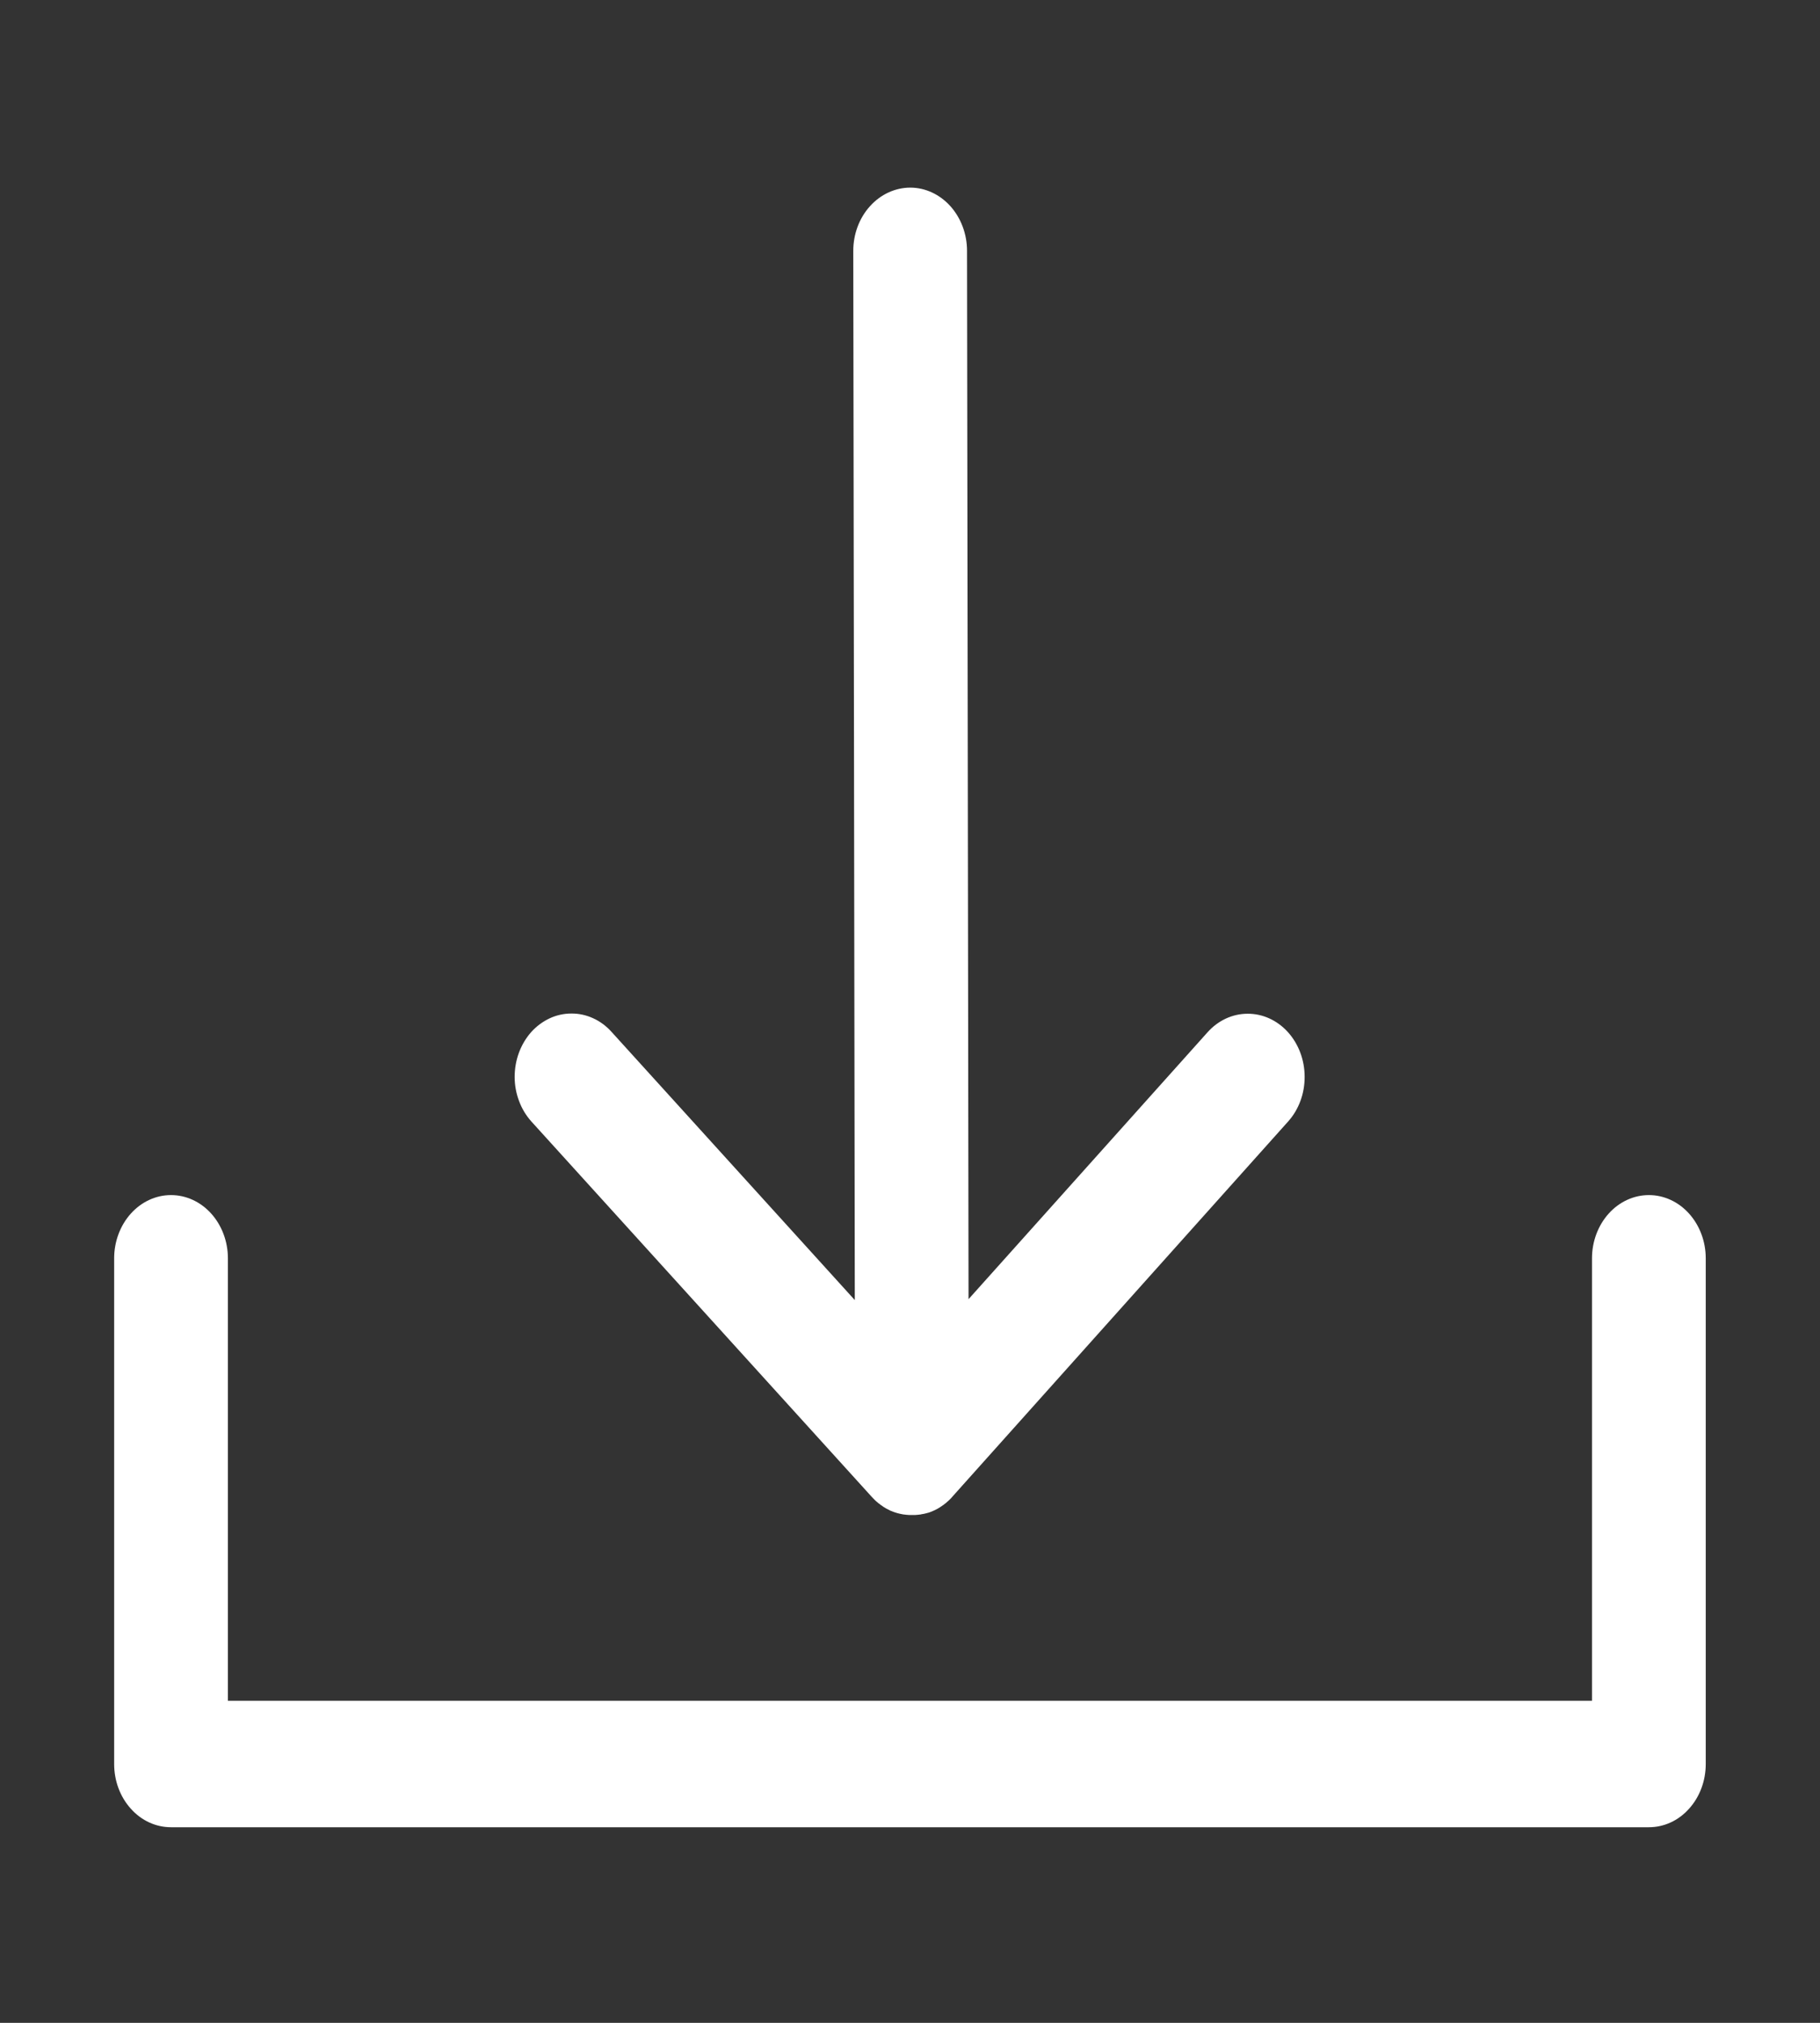
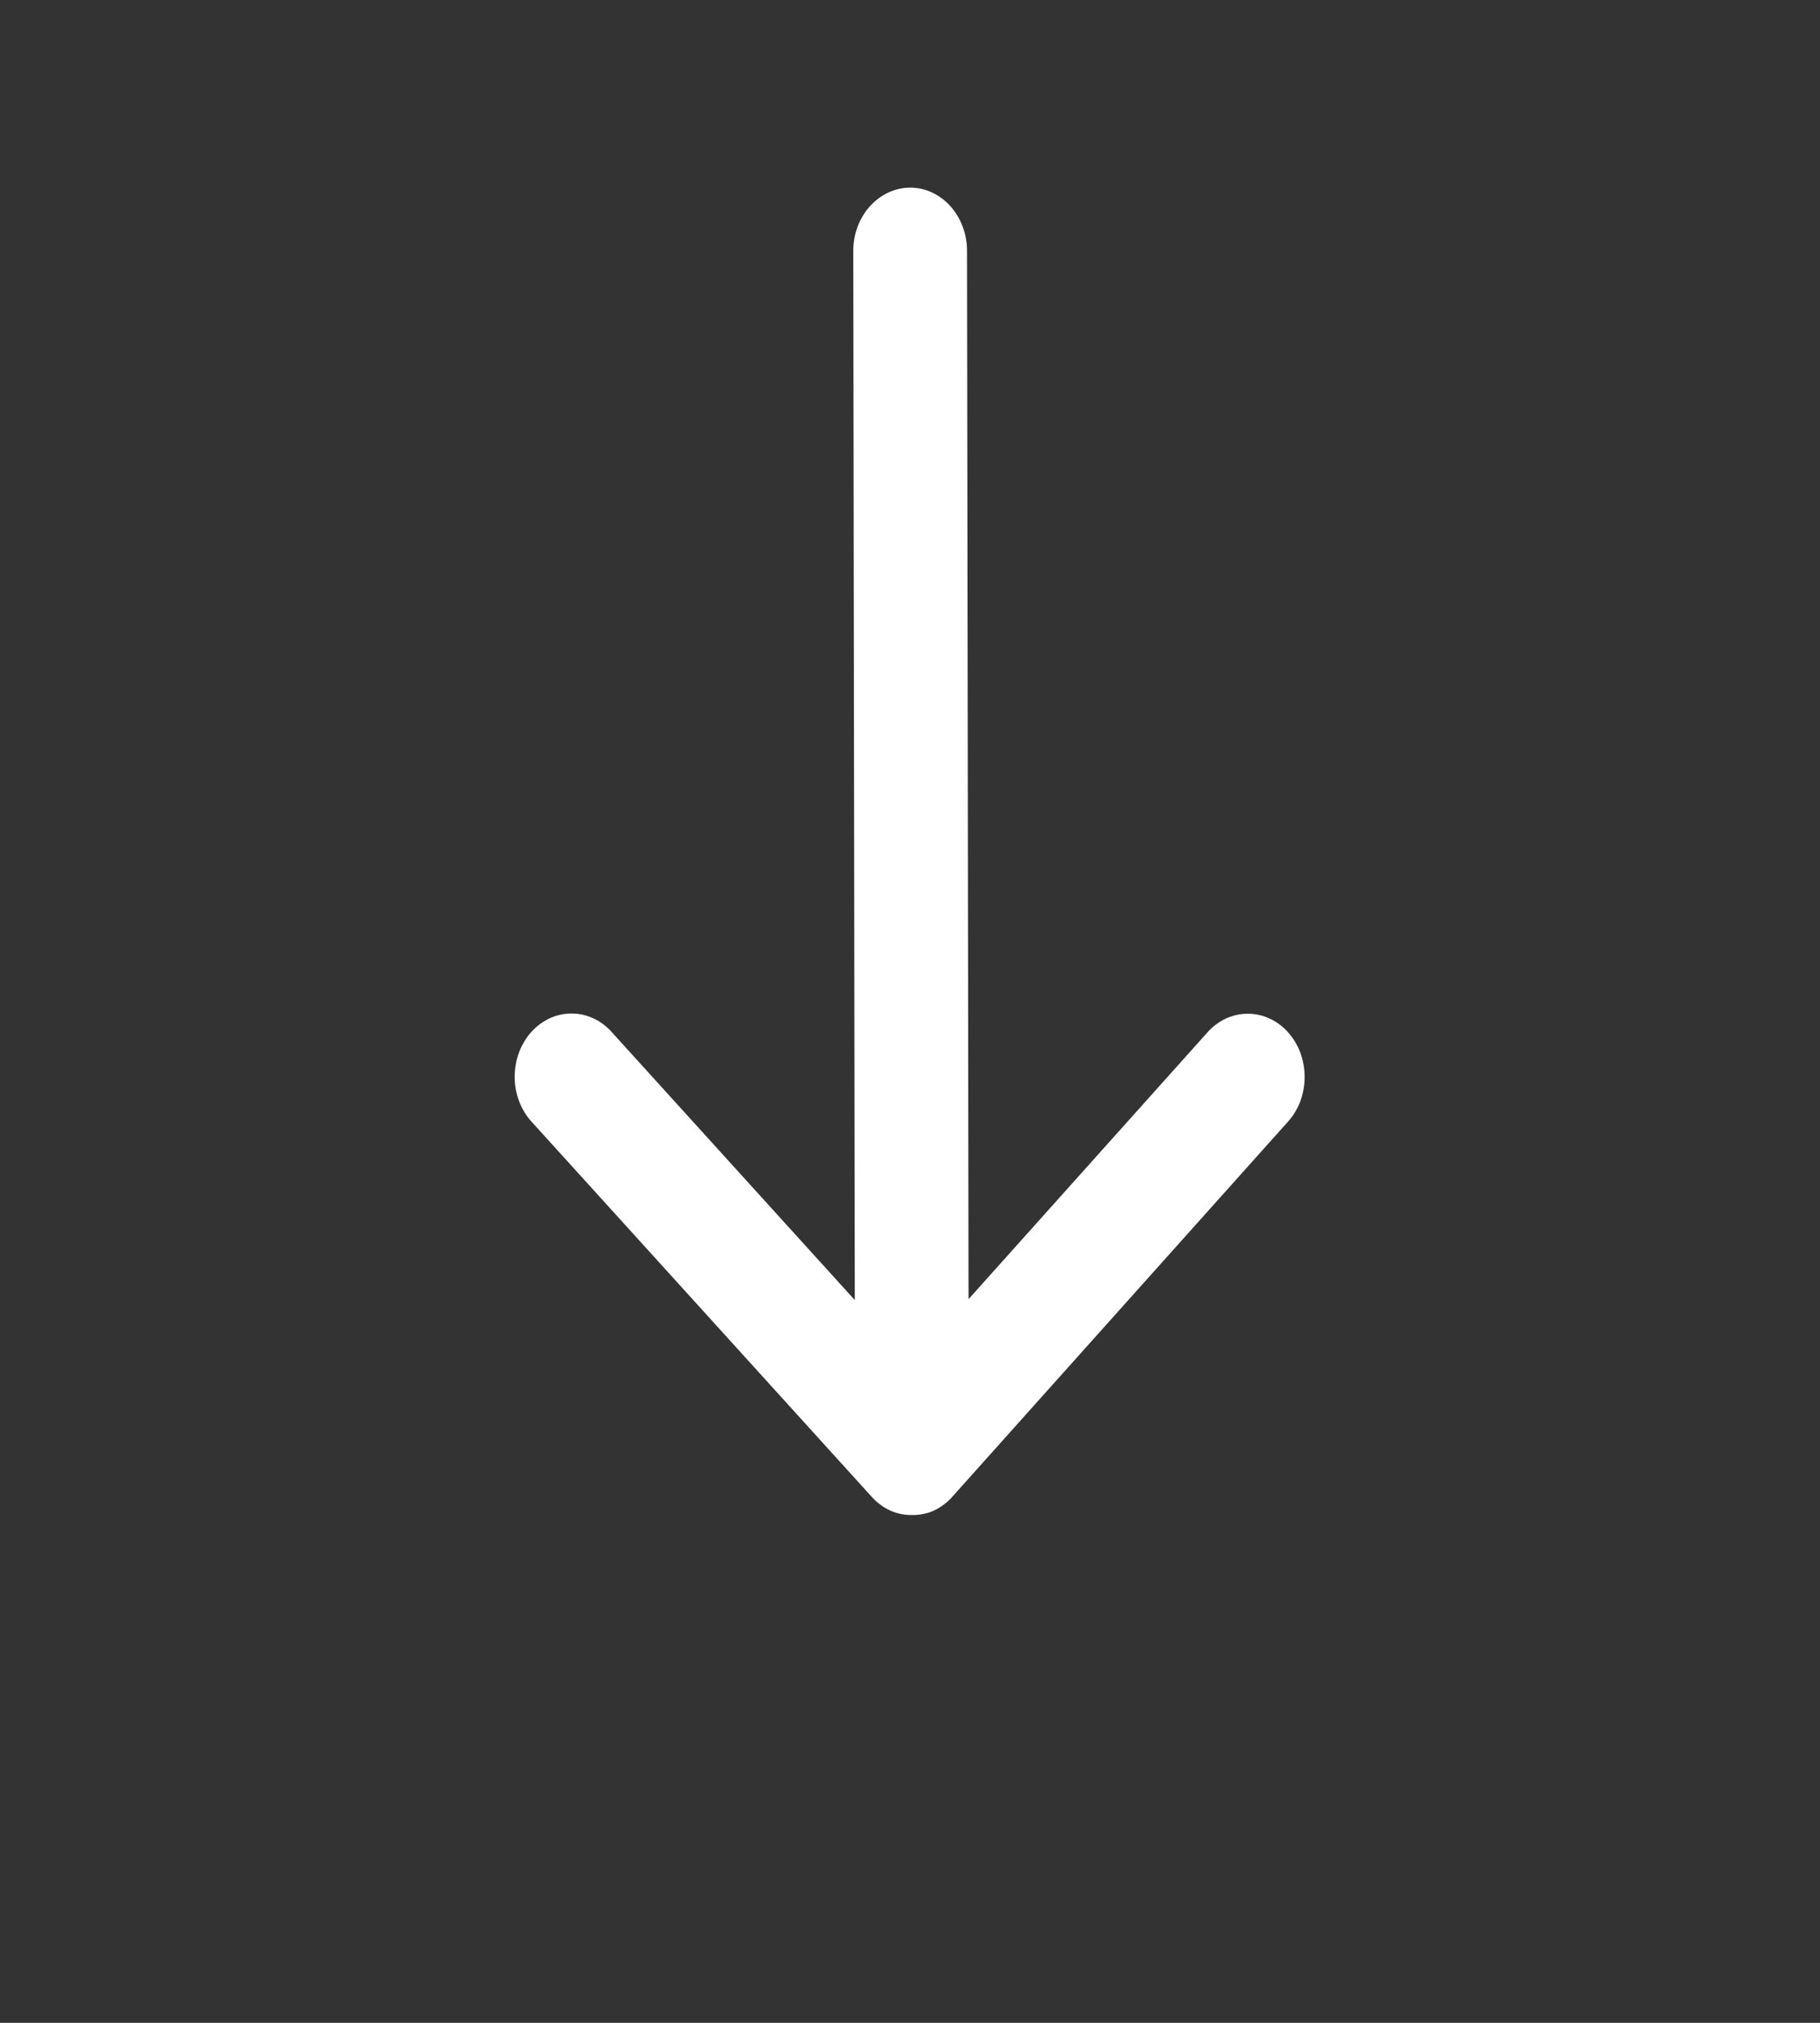
<svg xmlns="http://www.w3.org/2000/svg" width="18" height="20" viewBox="0 0 18 20" fill="none">
  <rect x="0" y="0" width="18" height="20" fill="#333333" stroke="none" />
  <path d="M8.623 14.801L8.629 14.807C8.634 14.812 8.638 14.817 8.642 14.821L8.644 14.822L8.652 14.831L8.663 14.841L8.665 14.843L8.676 14.852L8.684 14.859L8.687 14.862L8.699 14.87L8.707 14.877L8.711 14.88L8.722 14.887L8.73 14.893L8.734 14.896L8.745 14.903L8.754 14.908L8.758 14.911L8.769 14.917L8.779 14.922L8.783 14.924L8.793 14.929L8.804 14.935L8.808 14.937L8.817 14.94L8.831 14.946L8.834 14.947L8.842 14.95L8.857 14.955L8.86 14.956L8.867 14.958L8.884 14.963H8.886L8.893 14.965L8.911 14.969H8.913L8.921 14.971L8.938 14.974H8.94L8.949 14.975L8.965 14.977H8.967L8.98 14.978L8.993 14.979H9.049L9.062 14.978L9.075 14.977H9.076L9.093 14.975L9.102 14.974H9.103L9.121 14.97L9.128 14.969H9.13L9.148 14.965L9.155 14.963H9.157L9.175 14.958L9.182 14.956H9.184L9.2 14.95L9.208 14.947L9.211 14.946L9.225 14.94L9.233 14.936L9.237 14.935L9.249 14.929L9.259 14.924L9.263 14.922L9.272 14.917L9.283 14.911L9.287 14.908L9.296 14.903L9.307 14.895L9.311 14.893L9.319 14.887L9.331 14.879L9.335 14.876L9.341 14.871L9.354 14.861L9.357 14.859L9.364 14.852L9.377 14.841L9.378 14.84L9.388 14.831L9.399 14.82C9.405 14.814 9.412 14.807 9.418 14.799L12.74 11.088C12.845 10.971 12.904 10.812 12.903 10.646C12.903 10.48 12.843 10.322 12.738 10.205C12.632 10.088 12.489 10.022 12.339 10.023C12.19 10.023 12.047 10.089 11.942 10.207L9.579 12.845L9.564 2.479C9.564 2.314 9.504 2.155 9.399 2.038C9.293 1.921 9.151 1.855 9.002 1.855H9.001C8.852 1.856 8.709 1.922 8.604 2.039C8.498 2.156 8.439 2.315 8.439 2.48L8.454 12.854L6.048 10.202C5.996 10.144 5.934 10.098 5.865 10.067C5.797 10.036 5.724 10.02 5.65 10.021C5.576 10.021 5.503 10.037 5.435 10.069C5.367 10.101 5.305 10.147 5.253 10.205C5.201 10.264 5.16 10.333 5.132 10.409C5.104 10.485 5.09 10.566 5.09 10.648C5.09 10.73 5.105 10.811 5.134 10.887C5.162 10.963 5.204 11.031 5.256 11.089L8.623 14.801Z" fill="white" />
-   <path d="M16.308 11.816C16.158 11.816 16.015 11.882 15.91 11.999C15.804 12.117 15.745 12.276 15.745 12.441V16.816H2.254V12.441C2.254 12.276 2.195 12.117 2.089 11.999C1.984 11.882 1.841 11.816 1.691 11.816C1.542 11.816 1.399 11.882 1.294 11.999C1.188 12.117 1.129 12.276 1.129 12.441V17.441C1.129 17.607 1.188 17.766 1.294 17.883C1.399 18.001 1.542 18.066 1.691 18.066H16.308C16.457 18.066 16.6 18.001 16.705 17.883C16.811 17.766 16.87 17.607 16.87 17.441V12.441C16.87 12.276 16.811 12.117 16.705 11.999C16.6 11.882 16.457 11.816 16.308 11.816Z" fill="white" />
</svg>